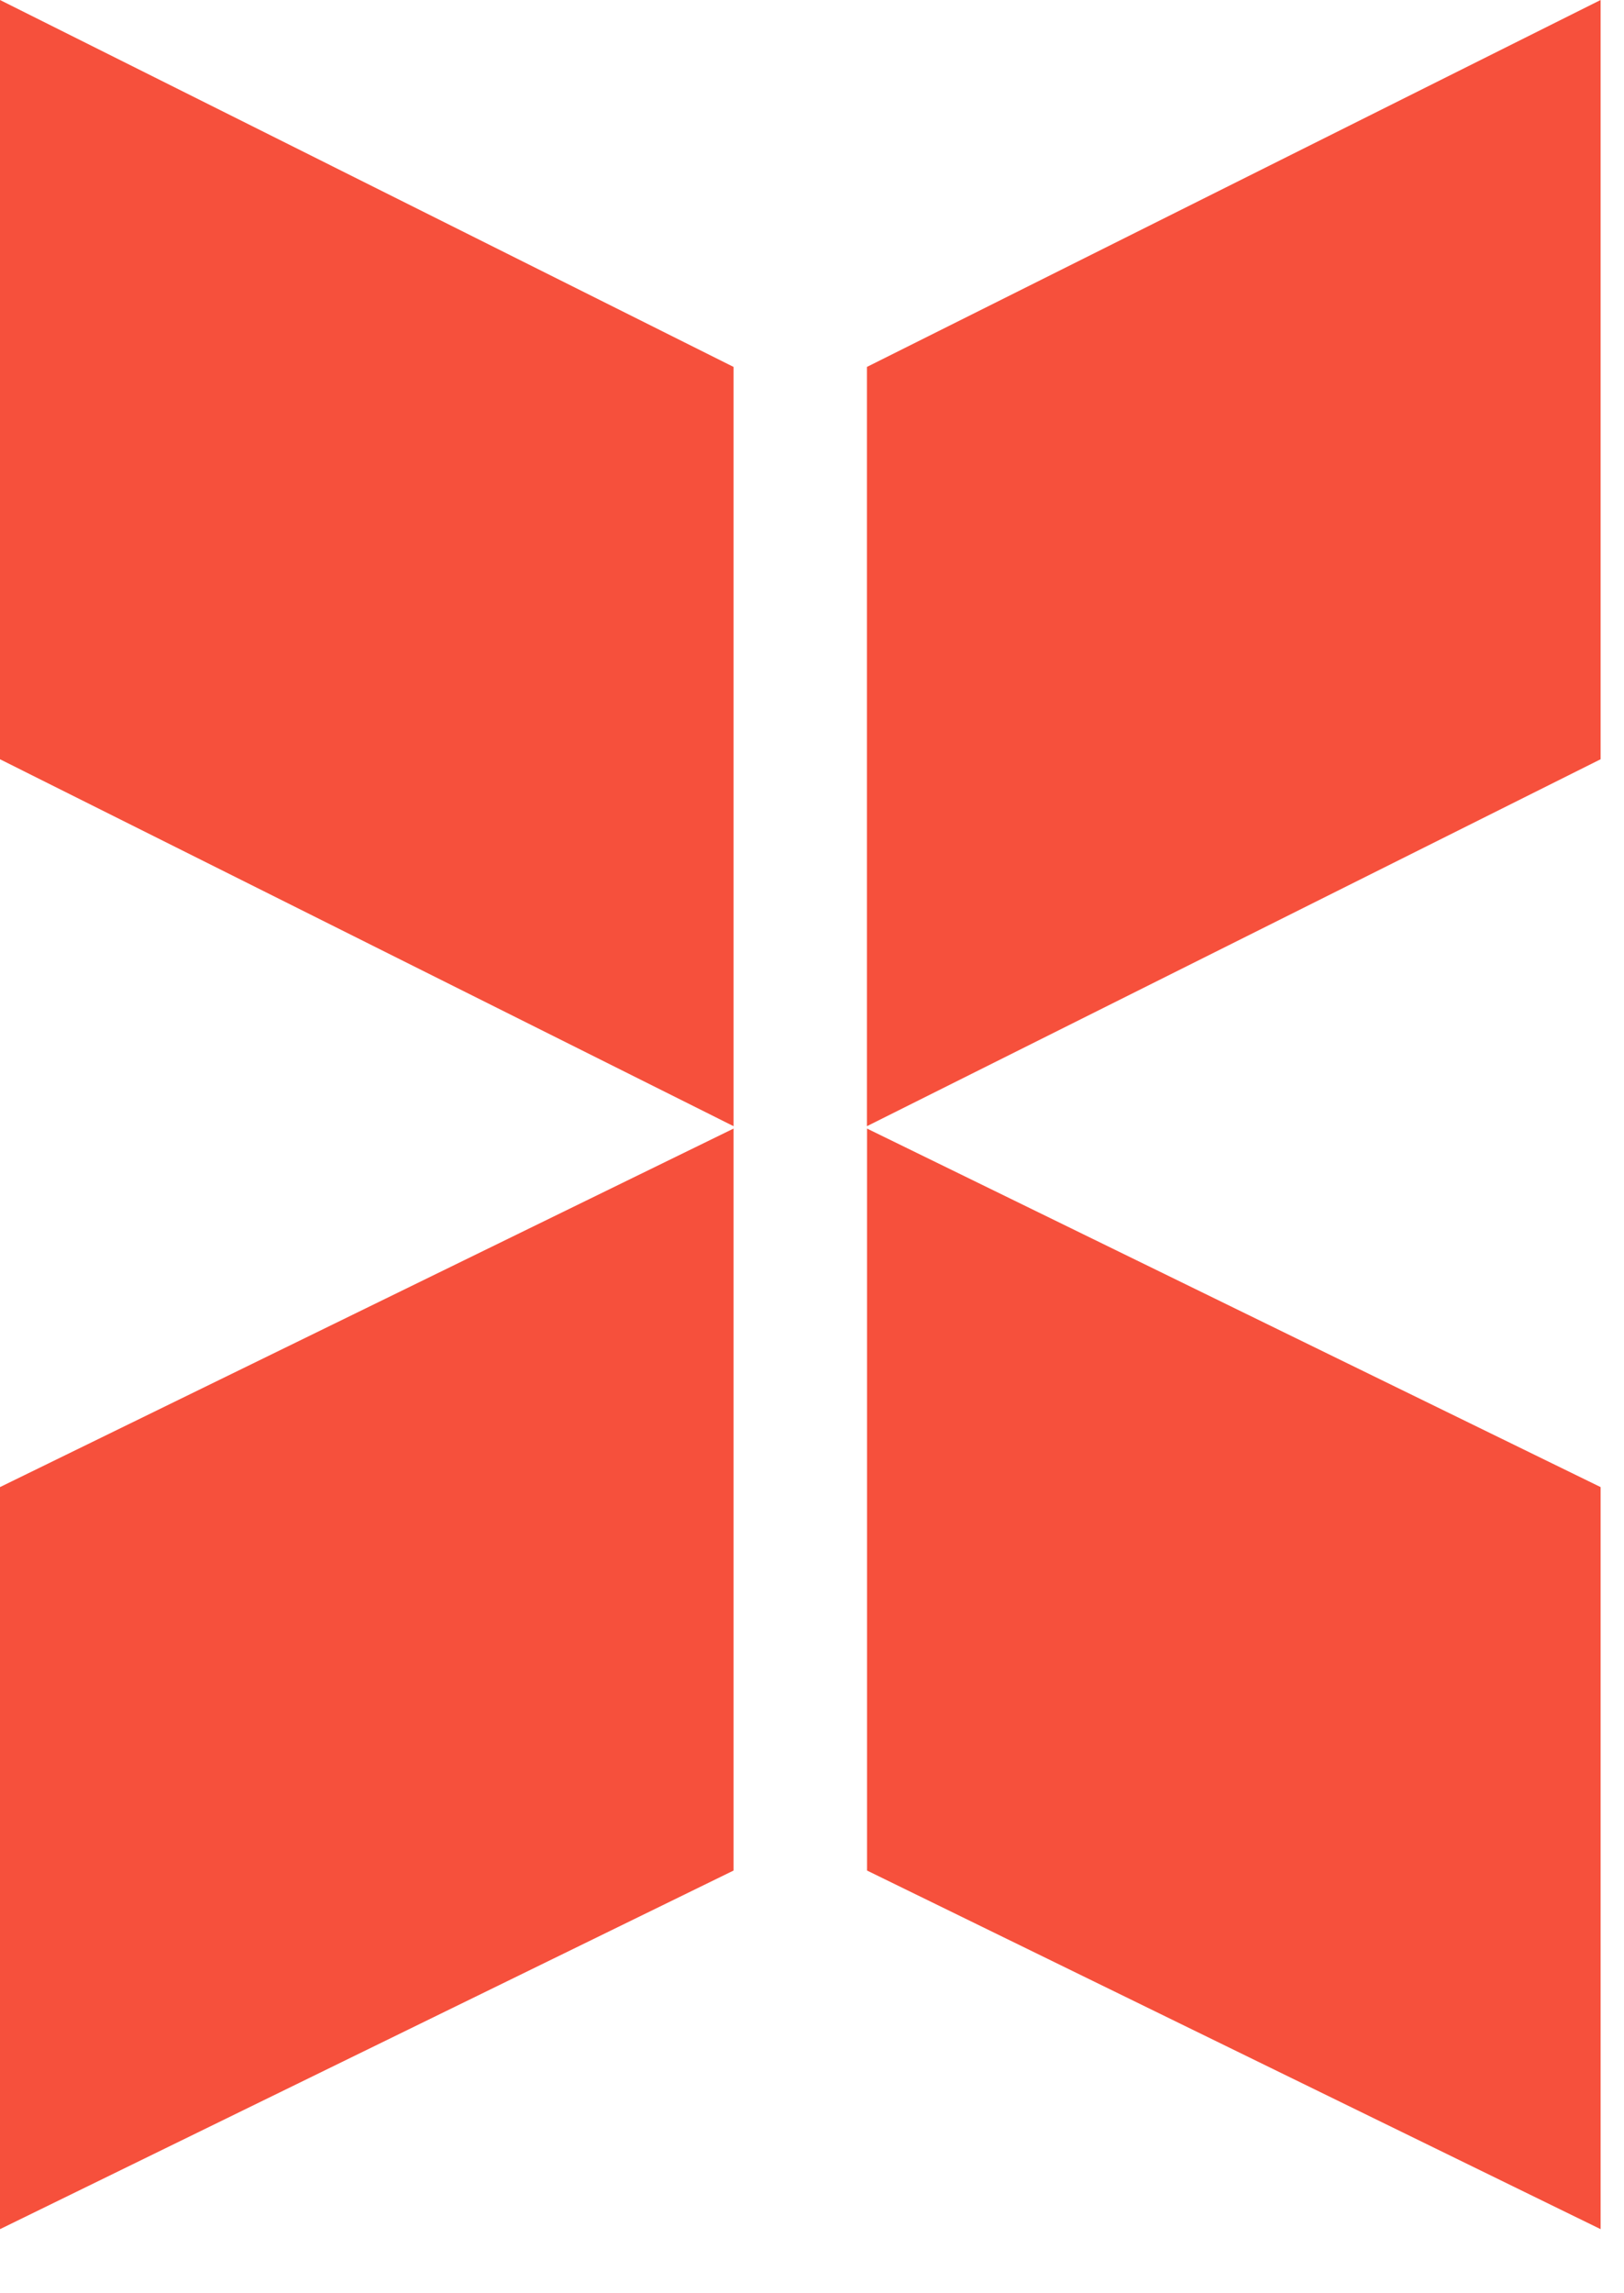
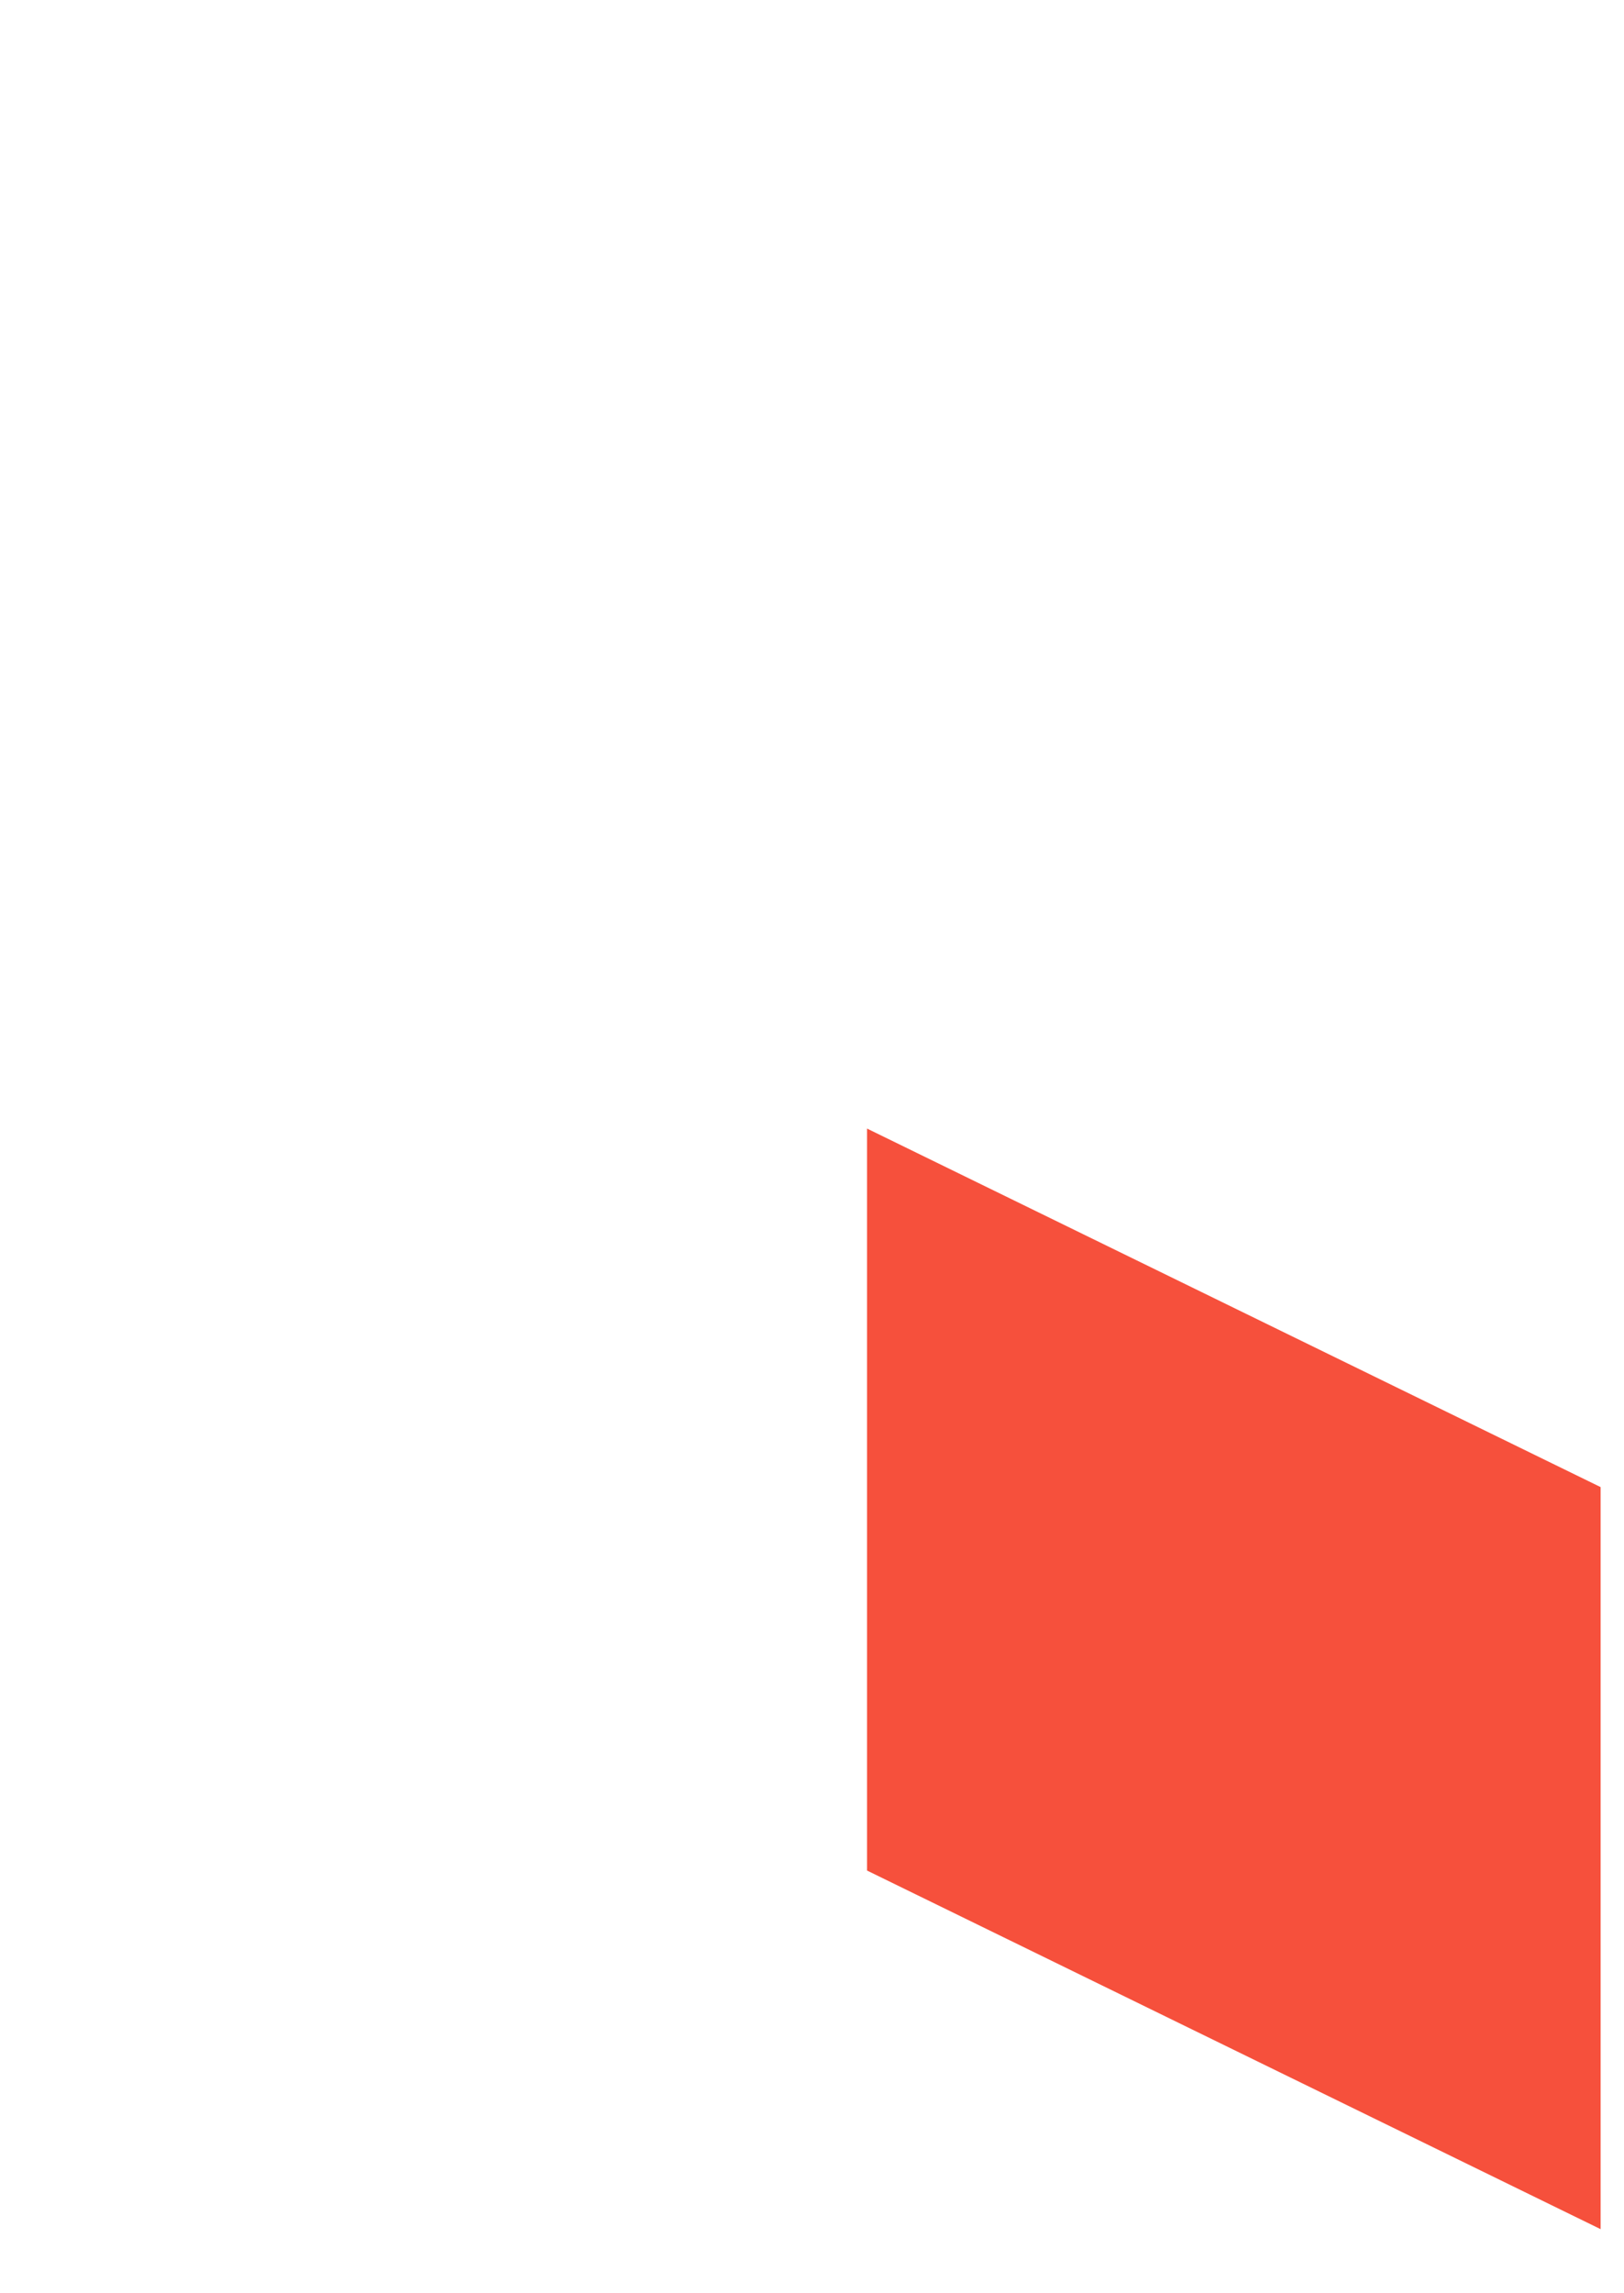
<svg xmlns="http://www.w3.org/2000/svg" width="17" height="24" viewBox="0 0 17 24" fill="none">
-   <path d="M7.679 3.84L0 0V7.946L7.679 11.786V3.84Z" fill="#F6503C" />
-   <path d="M7.679 19.576L0 23.329V15.563L7.679 11.811V19.576Z" fill="#F6503C" />
-   <path d="M9.075 3.84V11.786L16.755 7.946V0L9.075 3.84Z" fill="#F6503C" />
  <path d="M9.076 19.576V11.811L16.755 15.563V23.329L9.076 19.576Z" fill="#F6503C" />
</svg>